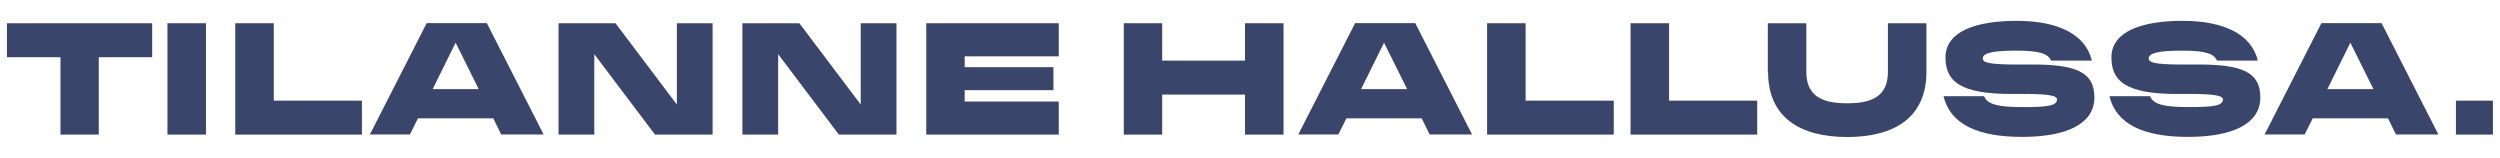
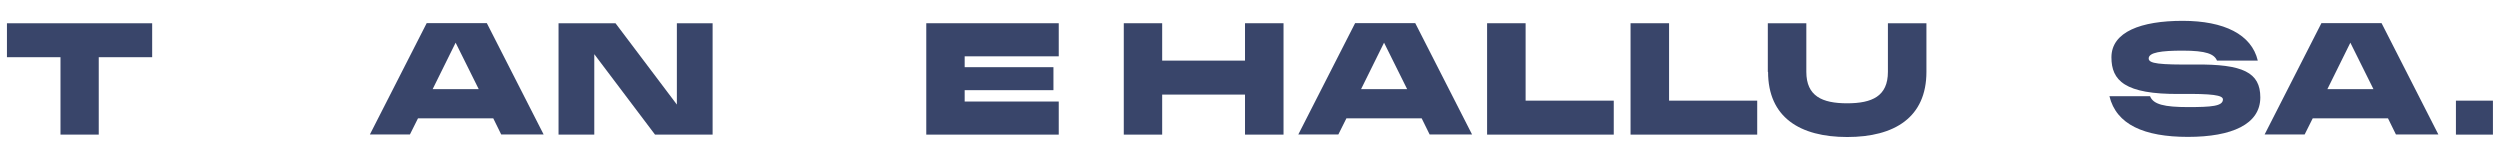
<svg xmlns="http://www.w3.org/2000/svg" id="Layer_1" viewBox="0 0 197.97 12.5">
  <defs>
    <style>.cls-1{fill:#39456a;stroke-width:0px;}</style>
  </defs>
  <path class="cls-1" d="M.55,1.84h11.5v2.69h-4.23v6.13h-3.03v-6.13H.55V1.84Z" />
-   <path class="cls-1" d="M13.26,1.84h3.05v8.82h-3.05V1.84Z" />
-   <path class="cls-1" d="M18.63,1.84h3.05v6.13h6.98v2.69h-10.03V1.84Z" />
  <path class="cls-1" d="M39.06,9.37h-5.96l-.64,1.28h-3.17l4.5-8.82h4.76l4.5,8.82h-3.36l-.63-1.28ZM37.91,7.06l-1.83-3.68-1.82,3.68h3.66Z" />
  <path class="cls-1" d="M44.23,1.84h4.51l4.86,6.44V1.84h2.83v8.82h-4.56l-4.81-6.37v6.37h-2.83V1.84Z" />
-   <path class="cls-1" d="M58.79,1.84h4.51l4.86,6.44V1.84h2.83v8.82h-4.56l-4.81-6.37v6.37h-2.83V1.84Z" />
  <path class="cls-1" d="M73.35,1.84h10.49v2.62h-7.45v.86h7.03v1.82h-7.03v.9h7.45v2.62h-10.49V1.84Z" />
  <path class="cls-1" d="M98.59,7.49h-6.56v3.17h-3.04V1.84h3.04v2.96h6.56V1.84h3.05v8.82h-3.05v-3.17Z" />
  <path class="cls-1" d="M112.58,9.37h-5.96l-.64,1.28h-3.17l4.5-8.82h4.76l4.5,8.82h-3.36l-.63-1.28ZM111.43,7.06l-1.83-3.68-1.82,3.68h3.66Z" />
  <path class="cls-1" d="M117.76,1.84h3.05v6.13h6.98v2.69h-10.03V1.84Z" />
  <path class="cls-1" d="M129.12,1.84h3.05v6.13h6.98v2.69h-10.03V1.84Z" />
  <path class="cls-1" d="M139.99,5.69V1.84h3.05v3.85c0,1.92,1.25,2.49,3.23,2.49s3.23-.56,3.23-2.49V1.84h3.05v3.85c0,3.6-2.52,5.16-6.27,5.16s-6.27-1.56-6.27-5.16Z" />
-   <path class="cls-1" d="M153.89,7.62h3.23c.25.65,1.14.86,3,.86s2.76-.07,2.77-.6c.01-.34-.82-.47-3.42-.44-4.38.04-5.41-1.08-5.41-2.9,0-2.02,2.35-2.89,5.64-2.89s5.46,1.08,5.95,3.15h-3.23c-.22-.52-.84-.79-2.72-.79-1.69,0-2.69.14-2.69.62,0,.41.82.5,3.67.48,3.8-.04,5.17.63,5.17,2.6,0,2.13-2.25,3.13-5.73,3.13s-5.68-.98-6.22-3.23Z" />
  <path class="cls-1" d="M167.03,7.62h3.23c.25.65,1.14.86,3,.86s2.76-.07,2.77-.6c.01-.34-.82-.47-3.42-.44-4.38.04-5.41-1.08-5.41-2.9,0-2.02,2.35-2.89,5.64-2.89s5.46,1.08,5.95,3.15h-3.23c-.22-.52-.84-.79-2.72-.79-1.69,0-2.69.14-2.69.62,0,.41.82.5,3.67.48,3.8-.04,5.17.63,5.17,2.6,0,2.13-2.25,3.13-5.73,3.13s-5.68-.98-6.22-3.23Z" />
  <path class="cls-1" d="M189.1,9.37h-5.96l-.64,1.28h-3.17l4.5-8.82h4.76l4.5,8.82h-3.36l-.63-1.28ZM187.95,7.06l-1.83-3.68-1.82,3.68h3.66Z" />
  <path class="cls-1" d="M194.48,7.97h2.93v2.69h-2.93v-2.69Z" />
</svg>